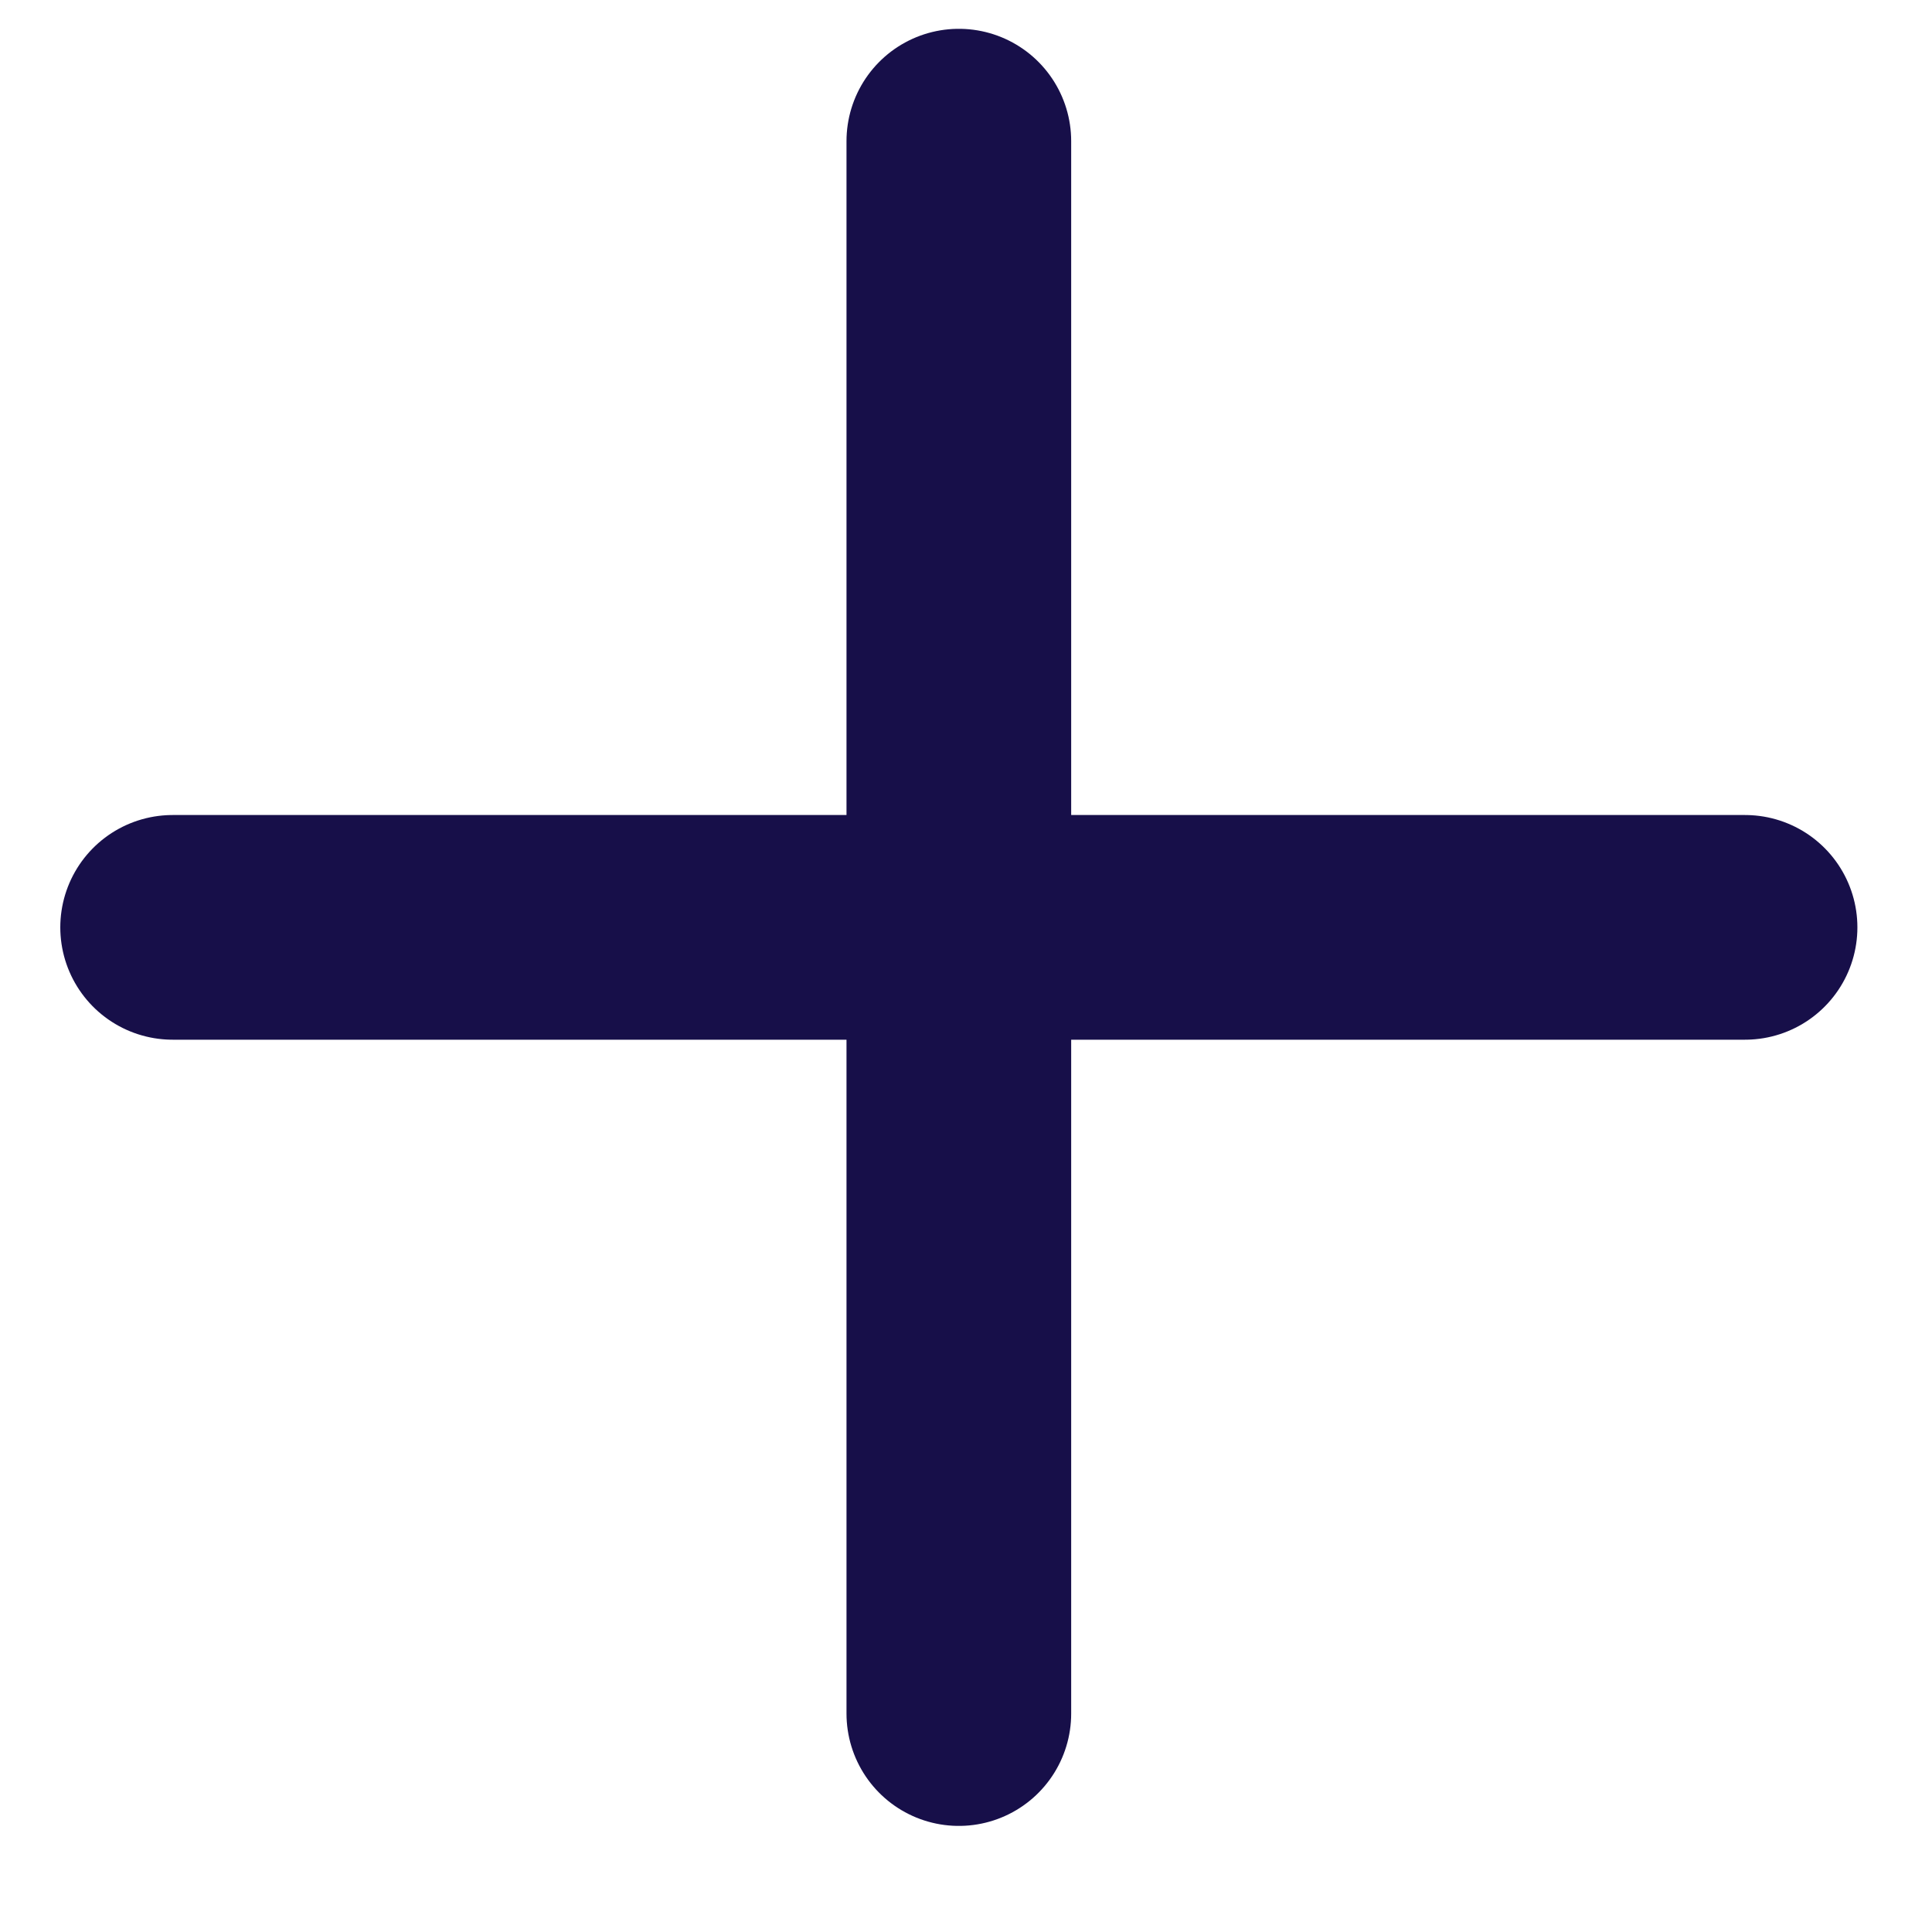
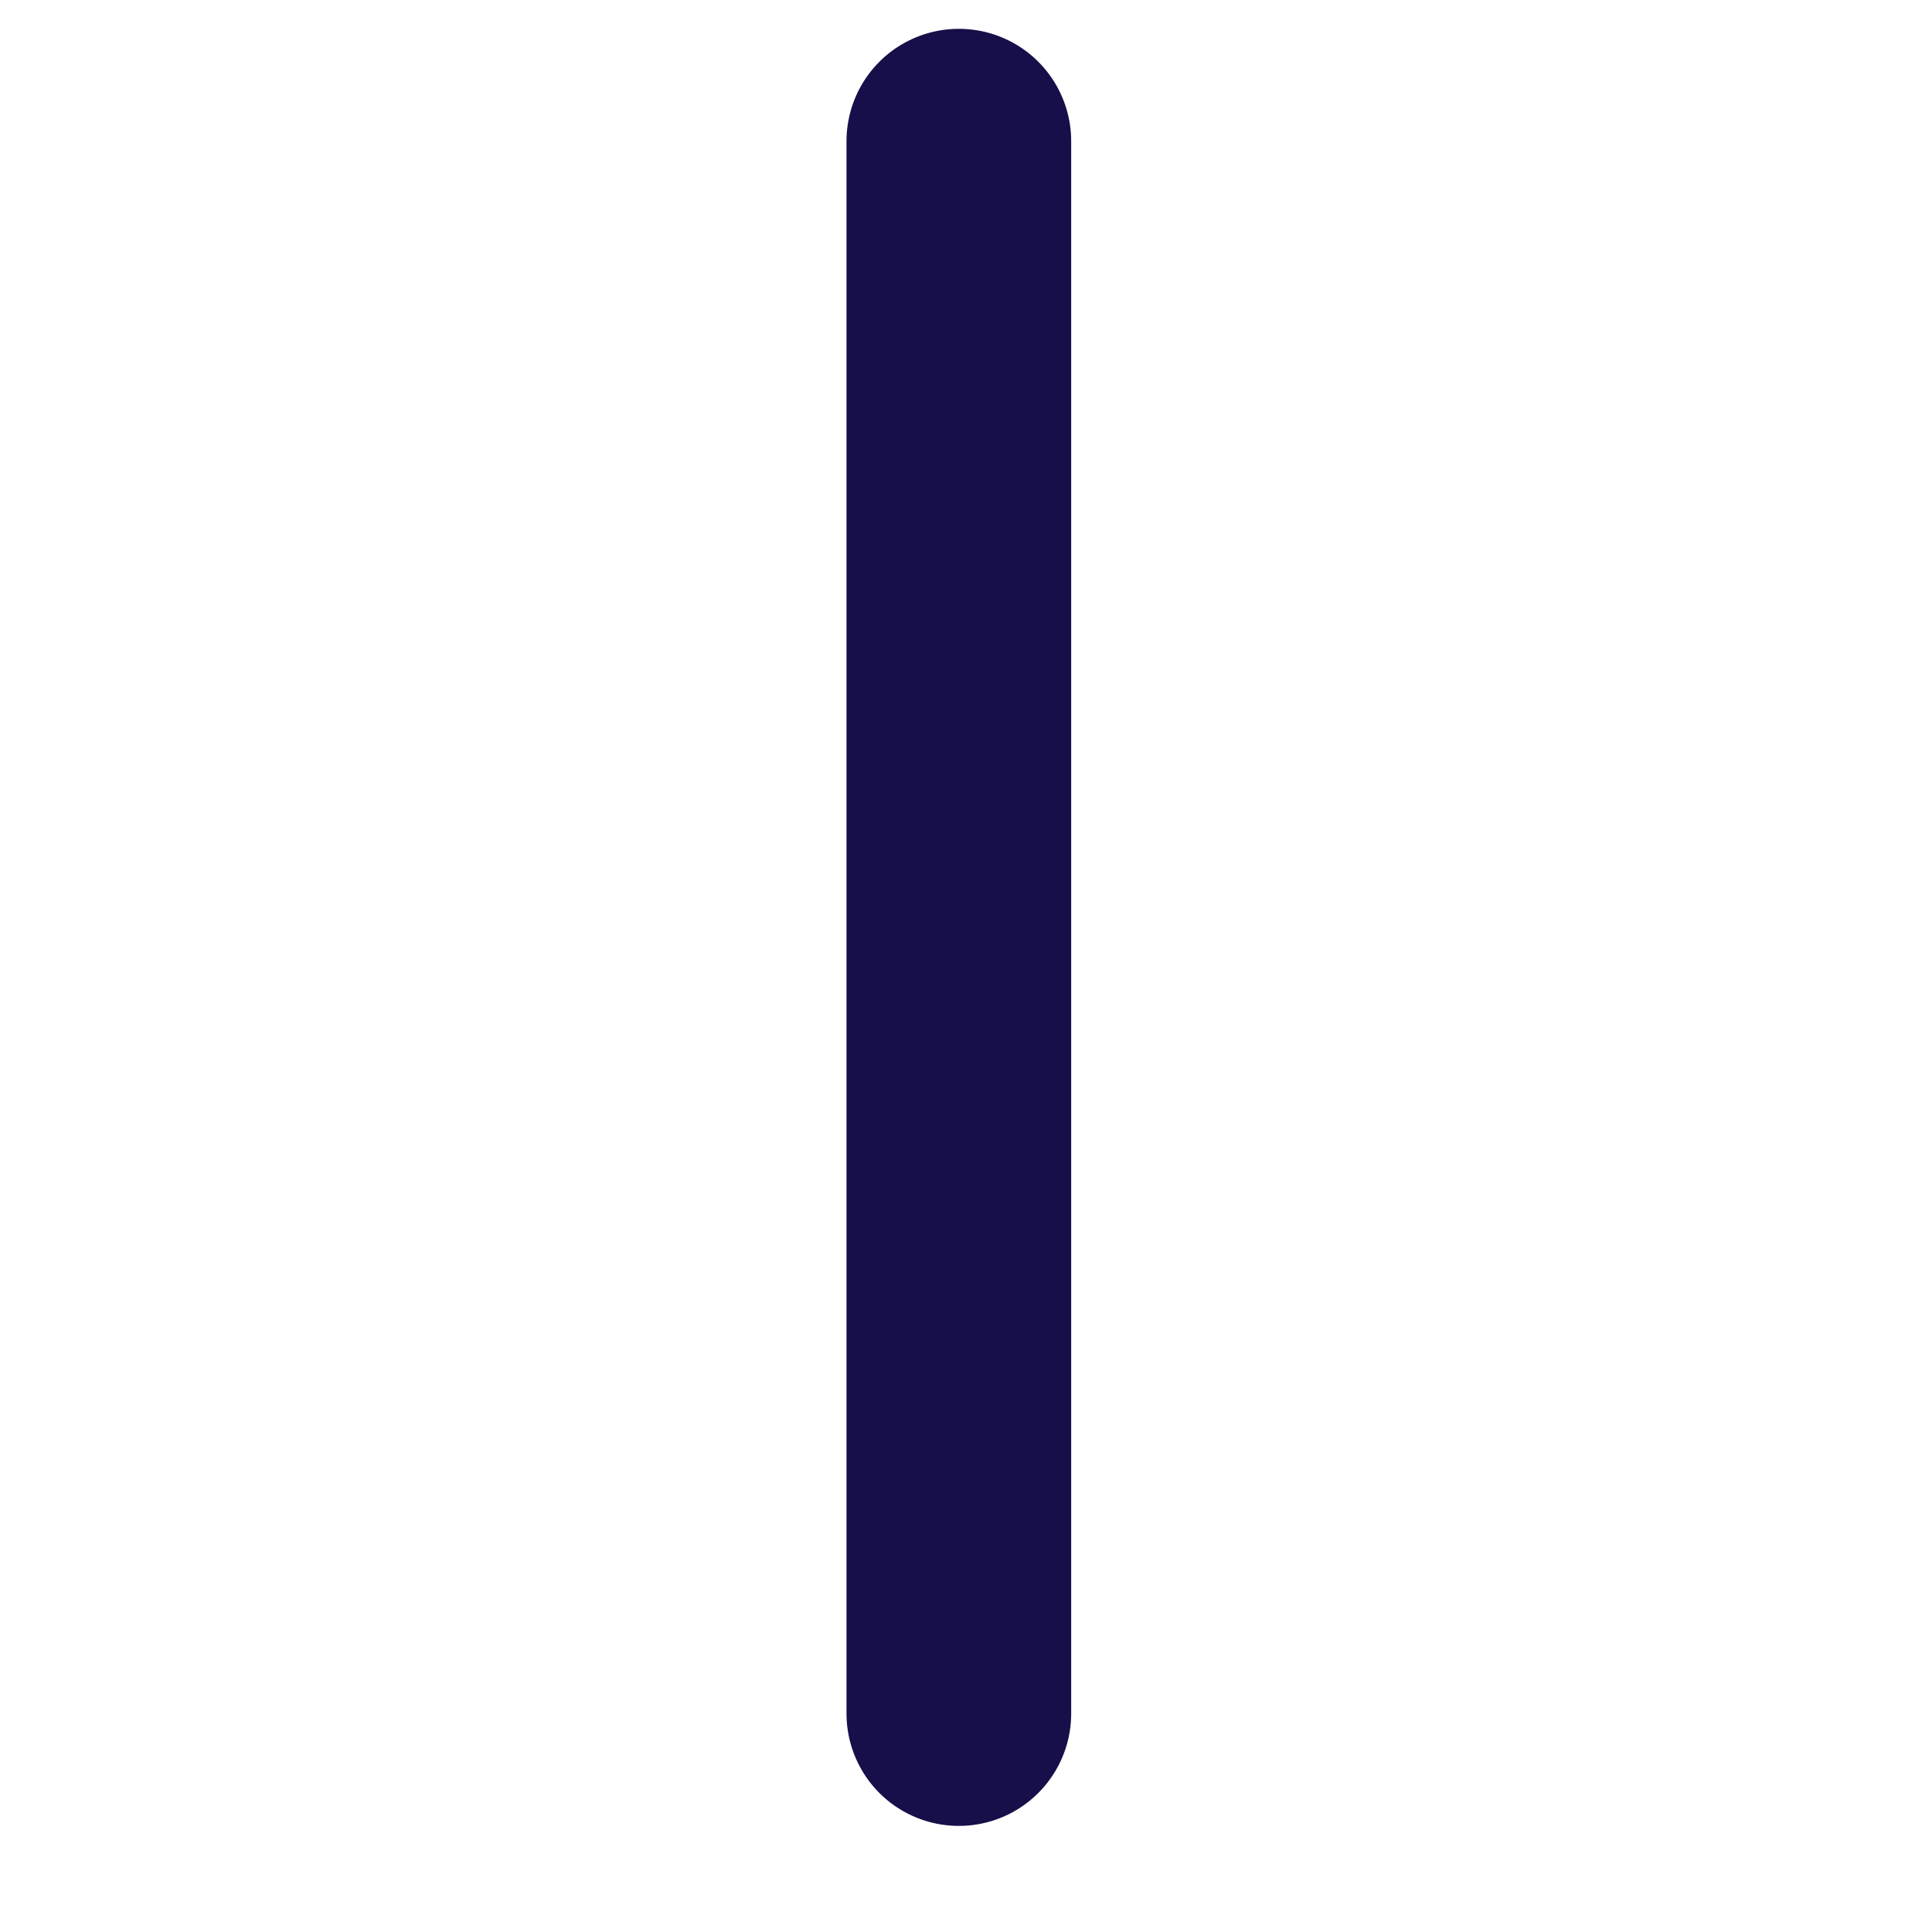
<svg xmlns="http://www.w3.org/2000/svg" width="17" height="17" viewBox="0 0 17 17" fill="none">
  <path d="M8.437 1.242V15.078" stroke="#170F49" stroke-width="1.977" stroke-linecap="round" stroke-linejoin="round" />
-   <path d="M1.519 8.16H15.355" stroke="#170F49" stroke-width="1.977" stroke-linecap="round" stroke-linejoin="round" />
</svg>